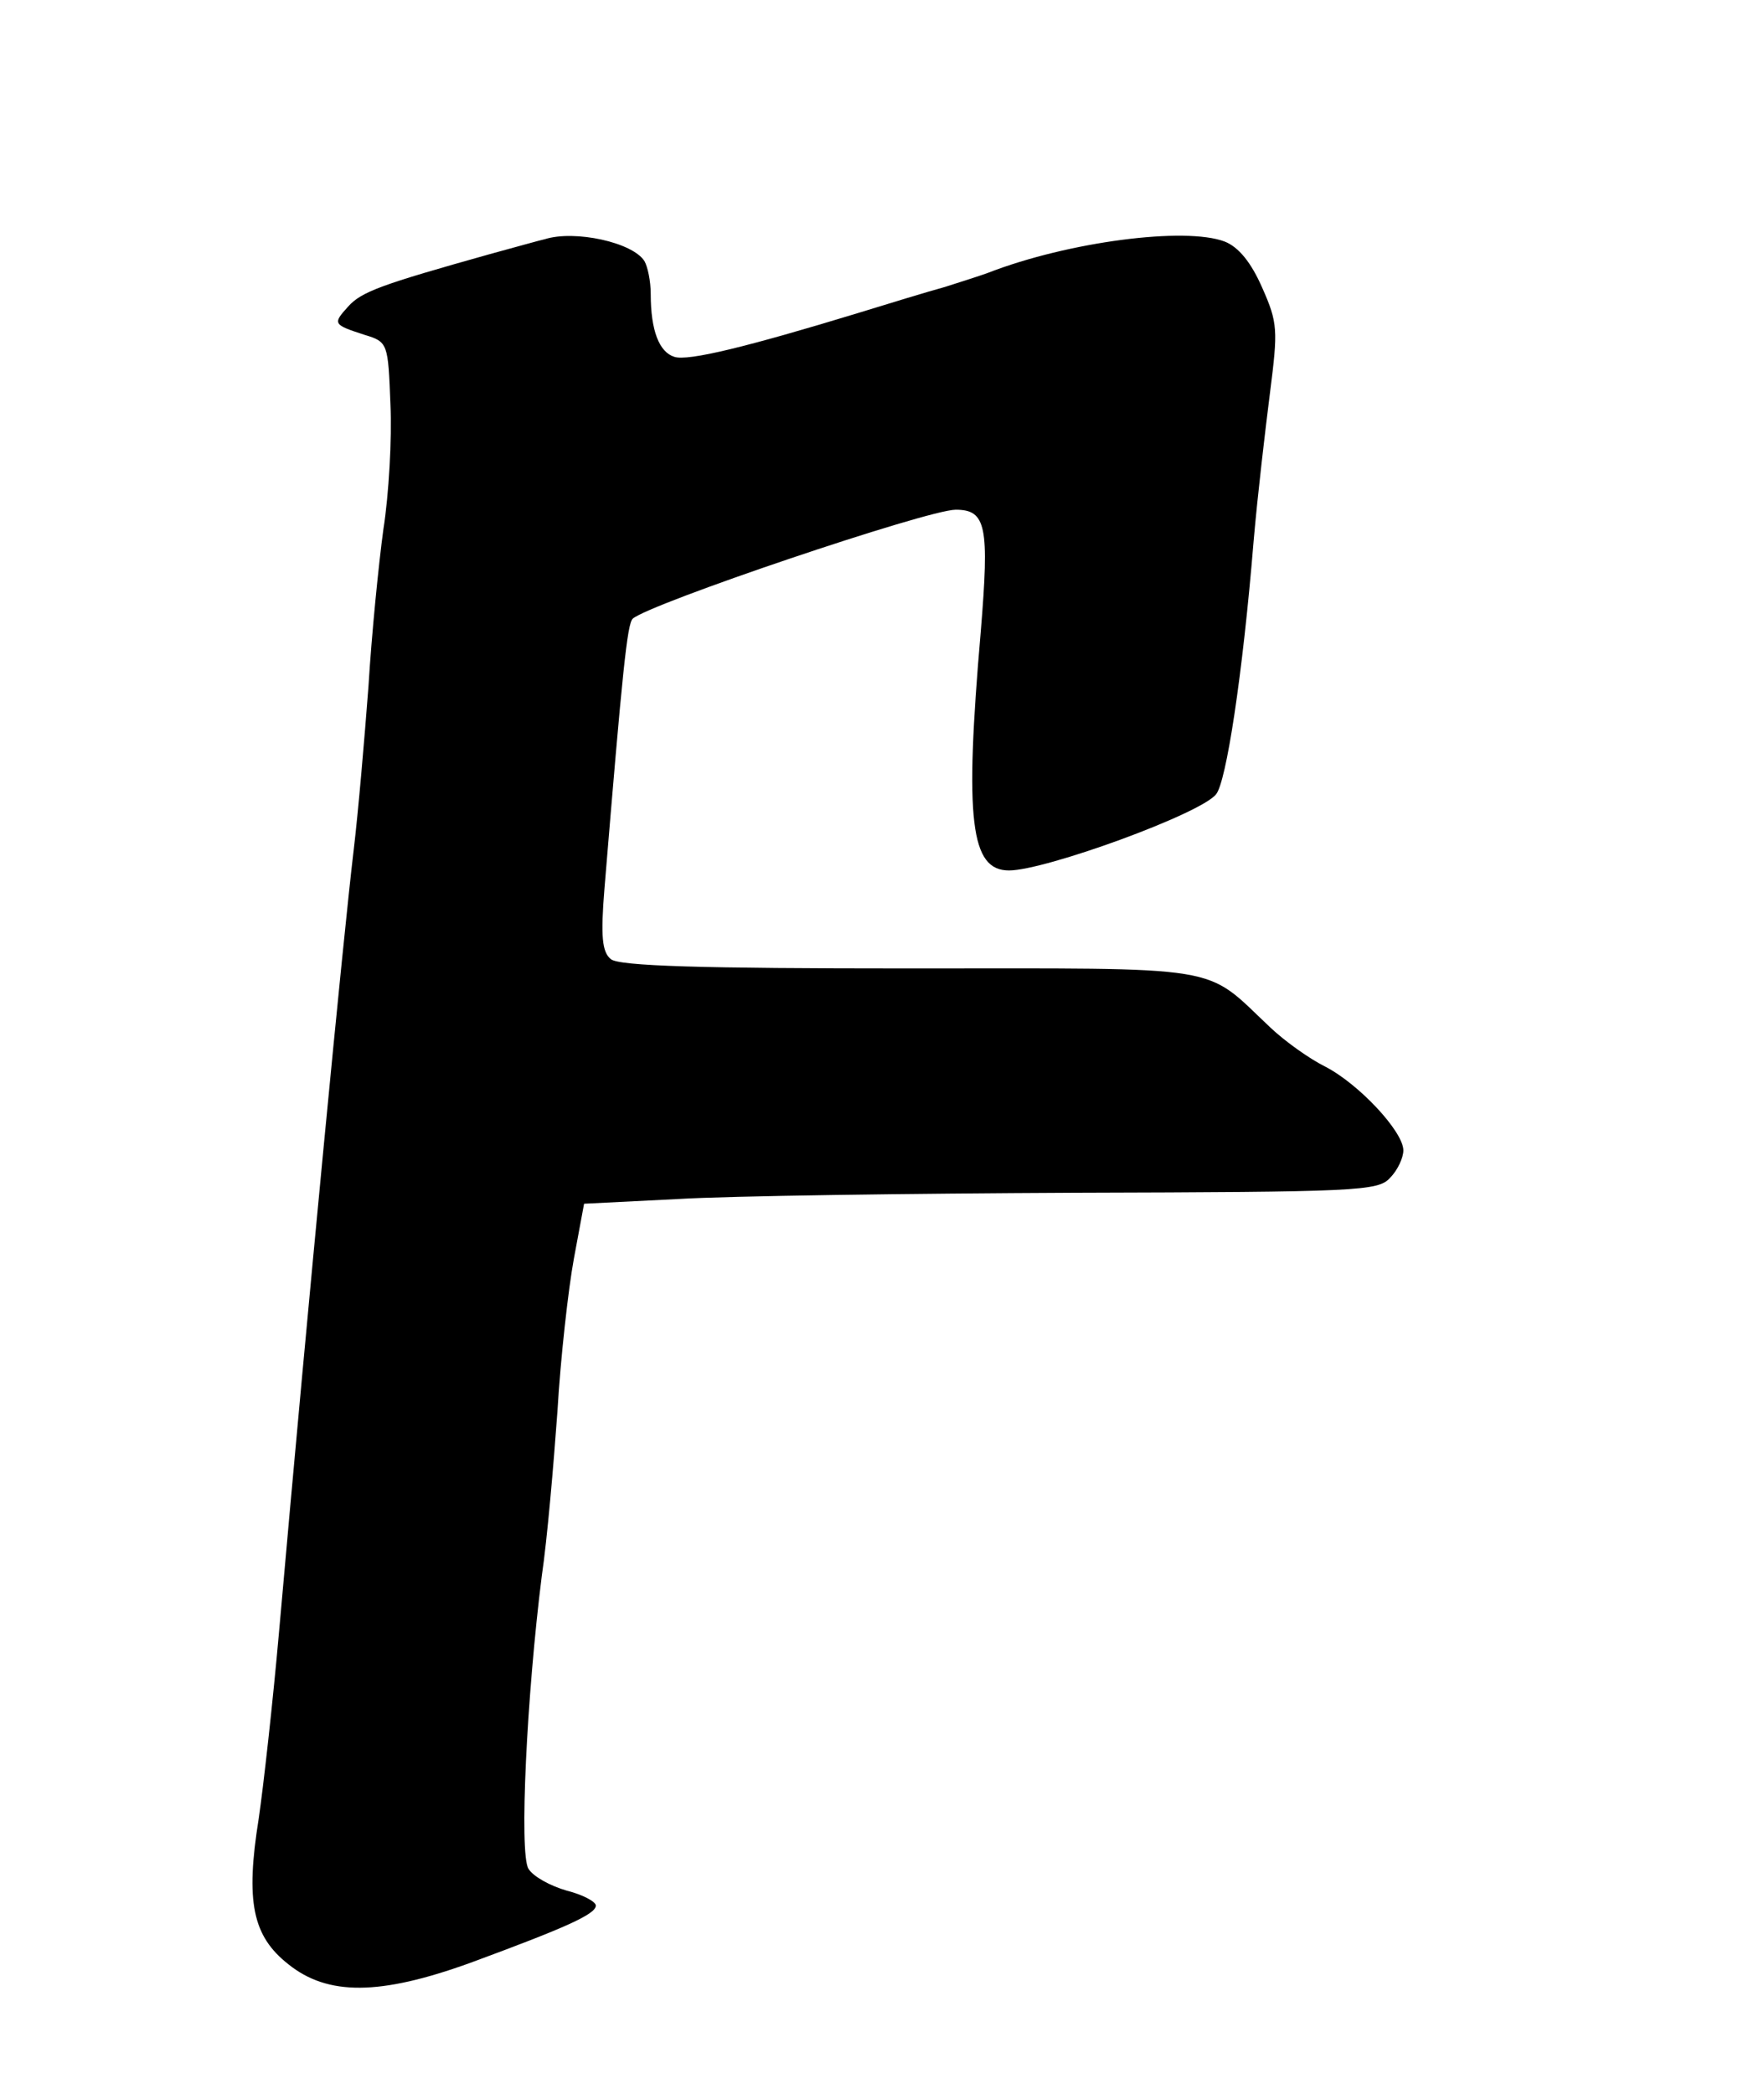
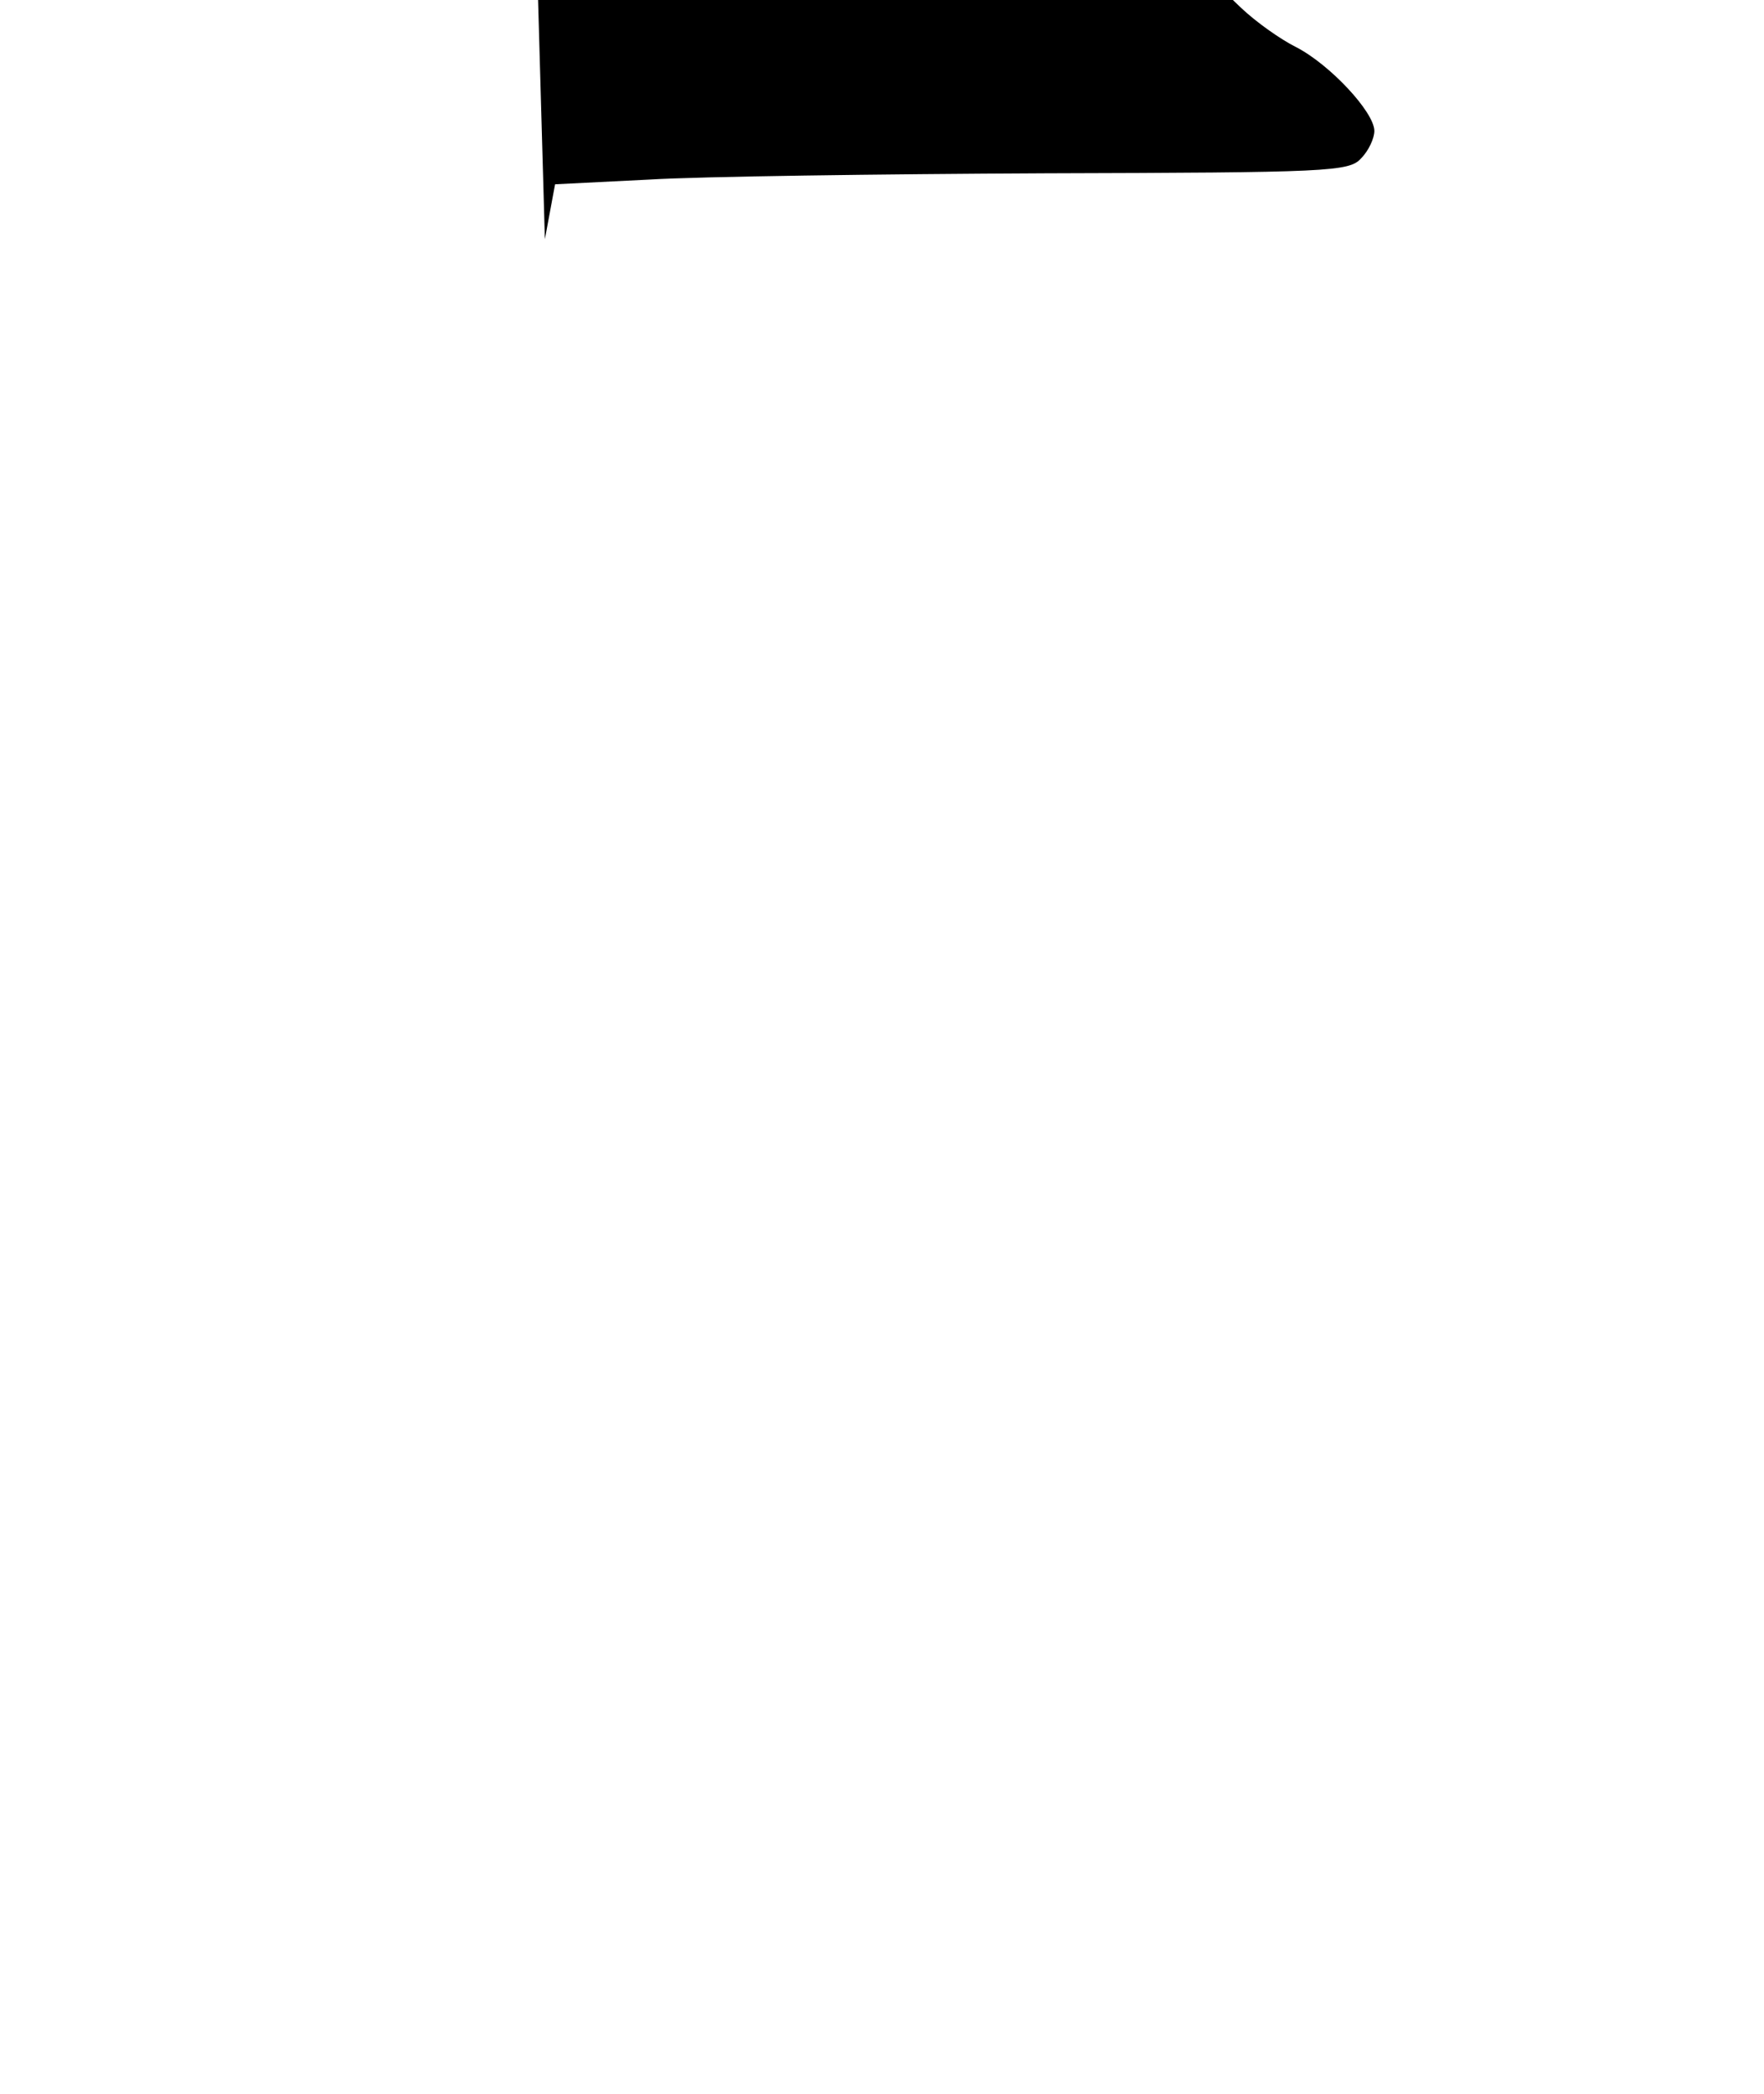
<svg xmlns="http://www.w3.org/2000/svg" version="1.0" width="225pt" height="267pt" viewBox="0 0 225 267" preserveAspectRatio="xMidYMid meet">
  <g transform="translate(0,267) scale(0.1,-0.1)" fill="#000000" stroke="none">
-     <path d="M695 2365 c-5 -1 -37 -10 -70 -19 -139 -39 -164 -48 -181 -67 -20 -22 -19 -23 21 -36 30 -9 30 -11 33 -89 2 -43 -2 -115 -9 -159 -6 -44 -15 -134 -19 -200 -5 -66 -13 -160 -19 -210 -13 -109 -57 -564 -95 -995 -8 -91 -20 -198 -26 -239 -17 -106 -8 -150 38 -186 50 -40 116 -40 232 2 122 45 160 62 160 73 0 5 -17 14 -37 19 -21 6 -43 18 -49 28 -12 20 -2 222 17 373 7 47 15 141 20 210 4 69 14 157 21 195 l13 70 120 6 c66 4 294 7 506 8 360 1 387 2 402 19 10 10 17 26 17 35 0 24 -57 85 -100 107 -20 10 -51 32 -70 50 -86 81 -51 75 -461 75 -264 0 -370 3 -380 12 -11 9 -13 29 -8 90 23 279 29 337 36 344 21 19 376 139 412 139 39 0 43 -21 32 -155 -21 -242 -13 -305 36 -305 46 0 244 72 264 97 13 15 34 152 48 323 5 58 15 143 21 190 10 79 10 88 -10 133 -14 32 -30 52 -48 59 -50 19 -199 0 -302 -40 -8 -3 -33 -11 -55 -18 -22 -6 -71 -21 -110 -33 -141 -43 -218 -62 -235 -56 -19 6 -30 33 -30 80 0 17 -4 35 -8 42 -15 24 -89 40 -127 28z" />
+     <path d="M695 2365 l13 70 120 6 c66 4 294 7 506 8 360 1 387 2 402 19 10 10 17 26 17 35 0 24 -57 85 -100 107 -20 10 -51 32 -70 50 -86 81 -51 75 -461 75 -264 0 -370 3 -380 12 -11 9 -13 29 -8 90 23 279 29 337 36 344 21 19 376 139 412 139 39 0 43 -21 32 -155 -21 -242 -13 -305 36 -305 46 0 244 72 264 97 13 15 34 152 48 323 5 58 15 143 21 190 10 79 10 88 -10 133 -14 32 -30 52 -48 59 -50 19 -199 0 -302 -40 -8 -3 -33 -11 -55 -18 -22 -6 -71 -21 -110 -33 -141 -43 -218 -62 -235 -56 -19 6 -30 33 -30 80 0 17 -4 35 -8 42 -15 24 -89 40 -127 28z" />
  </g>
</svg>